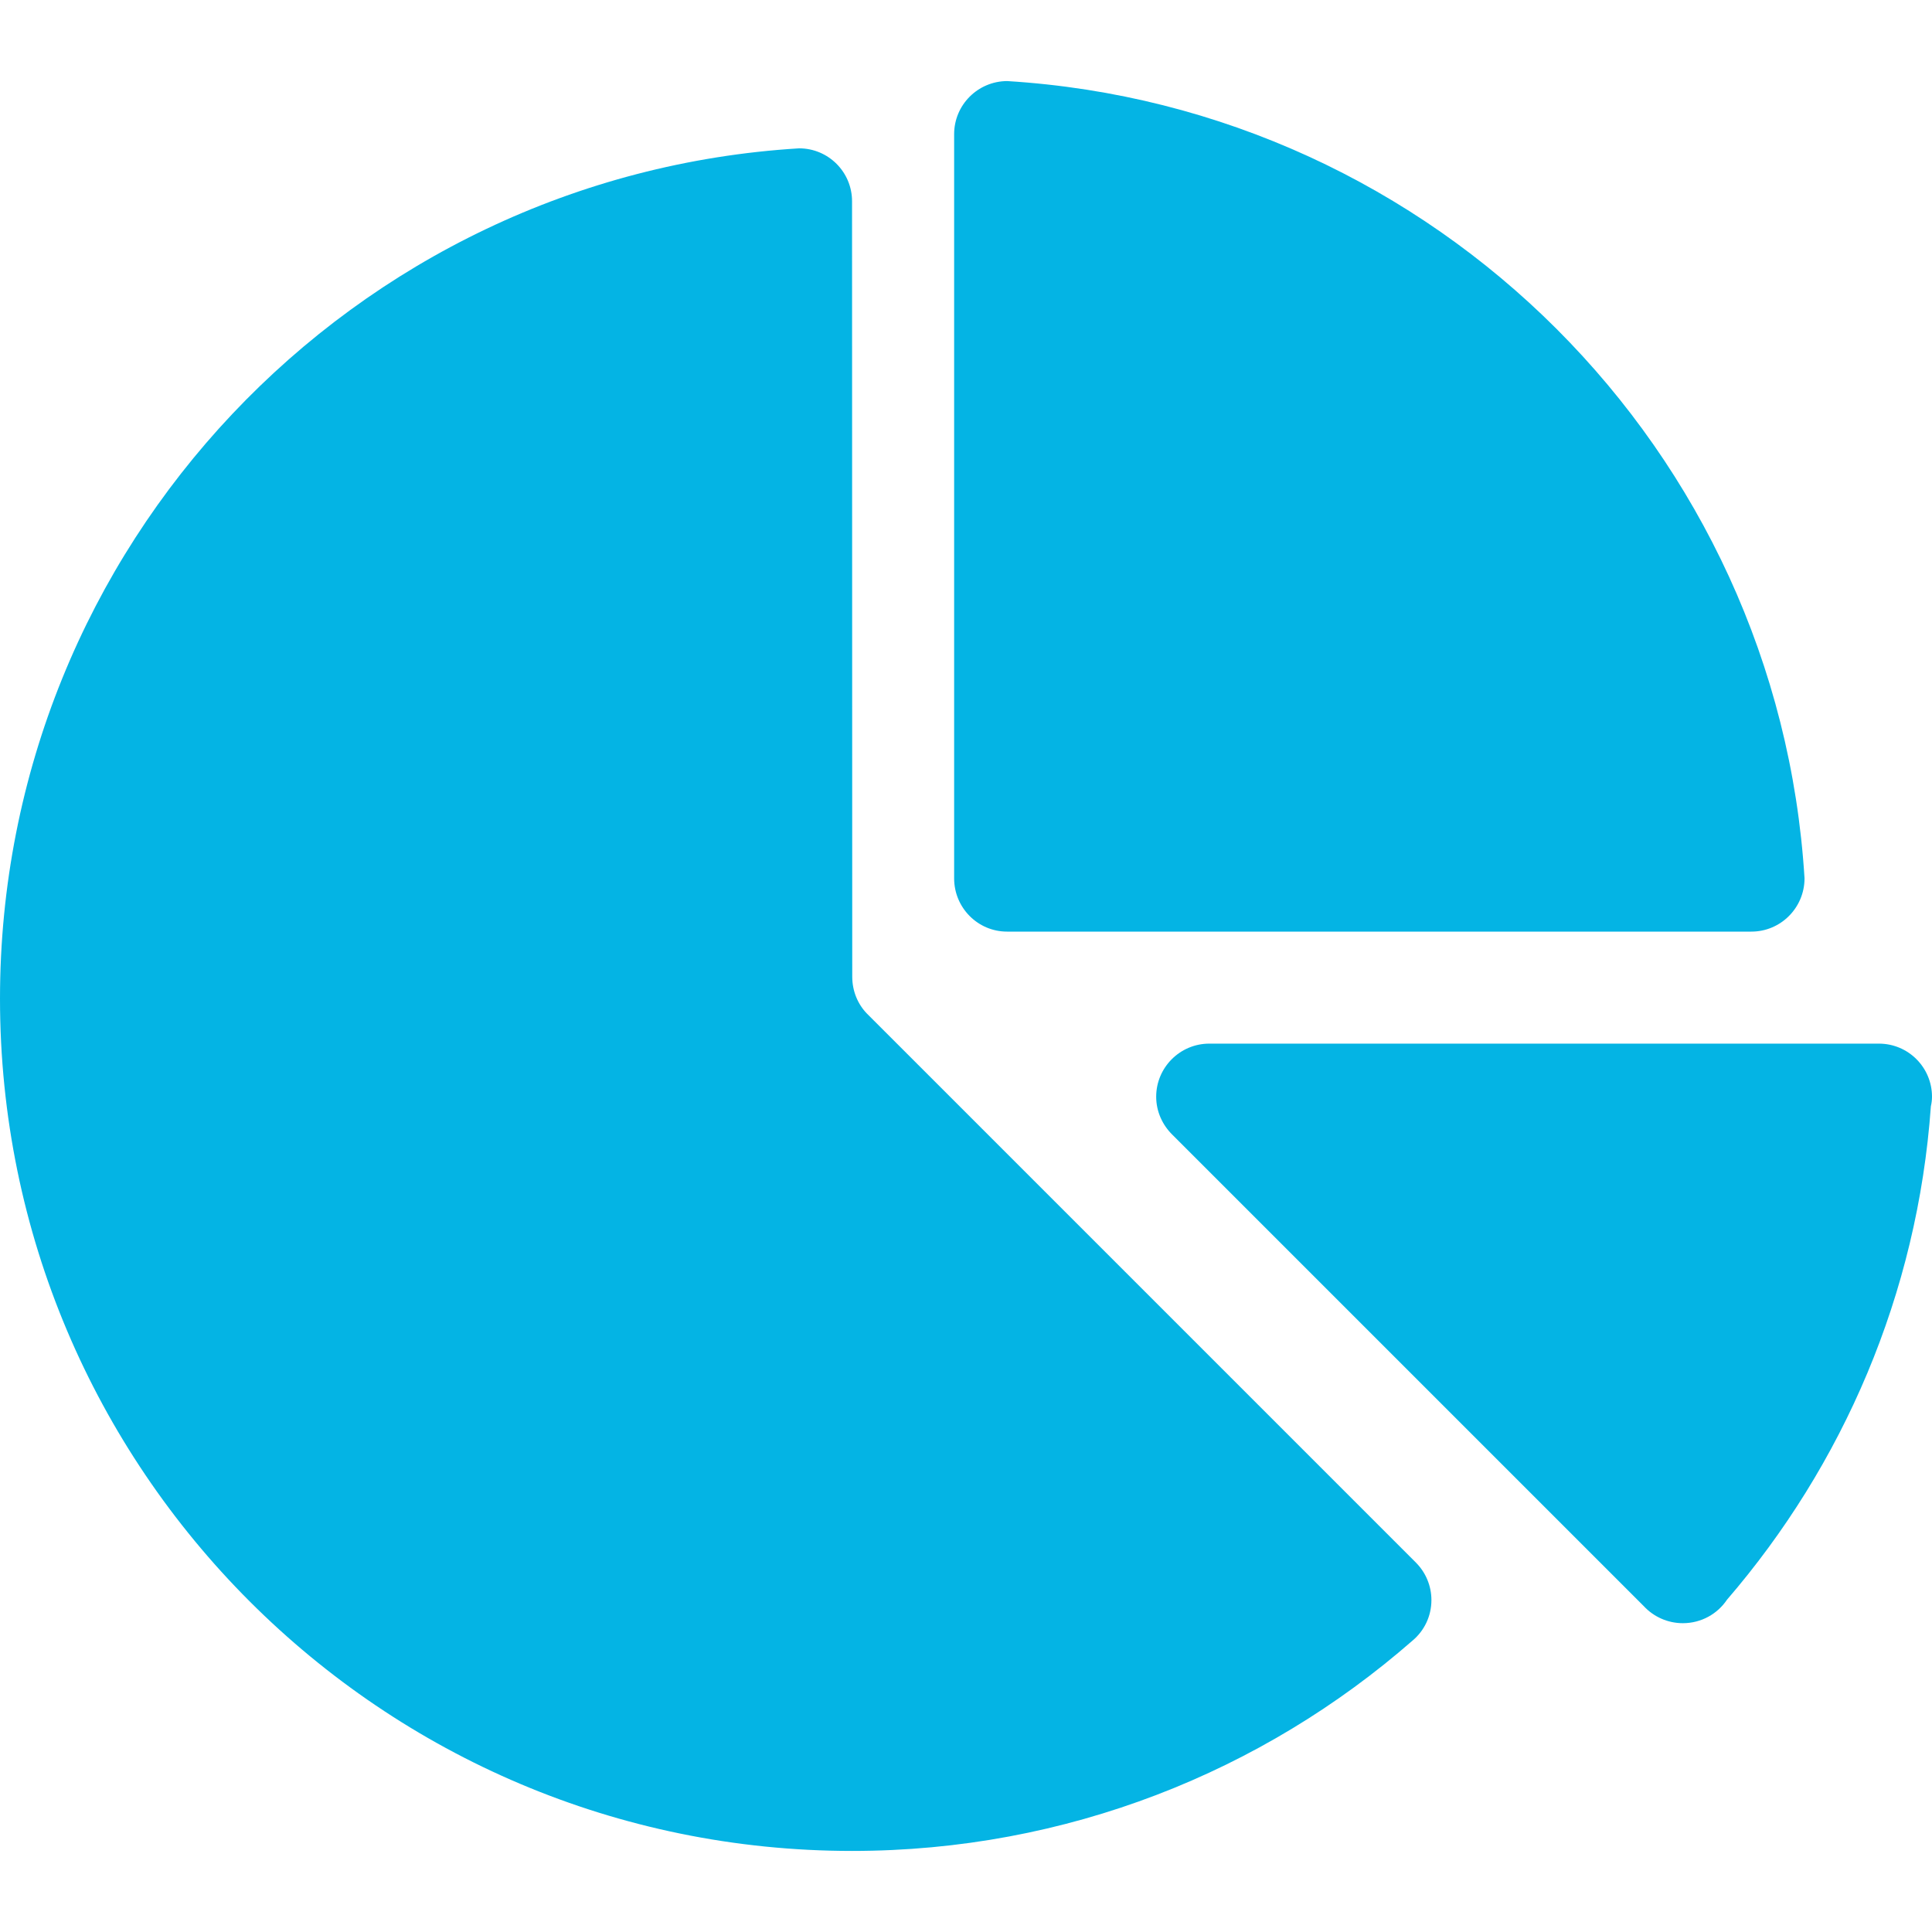
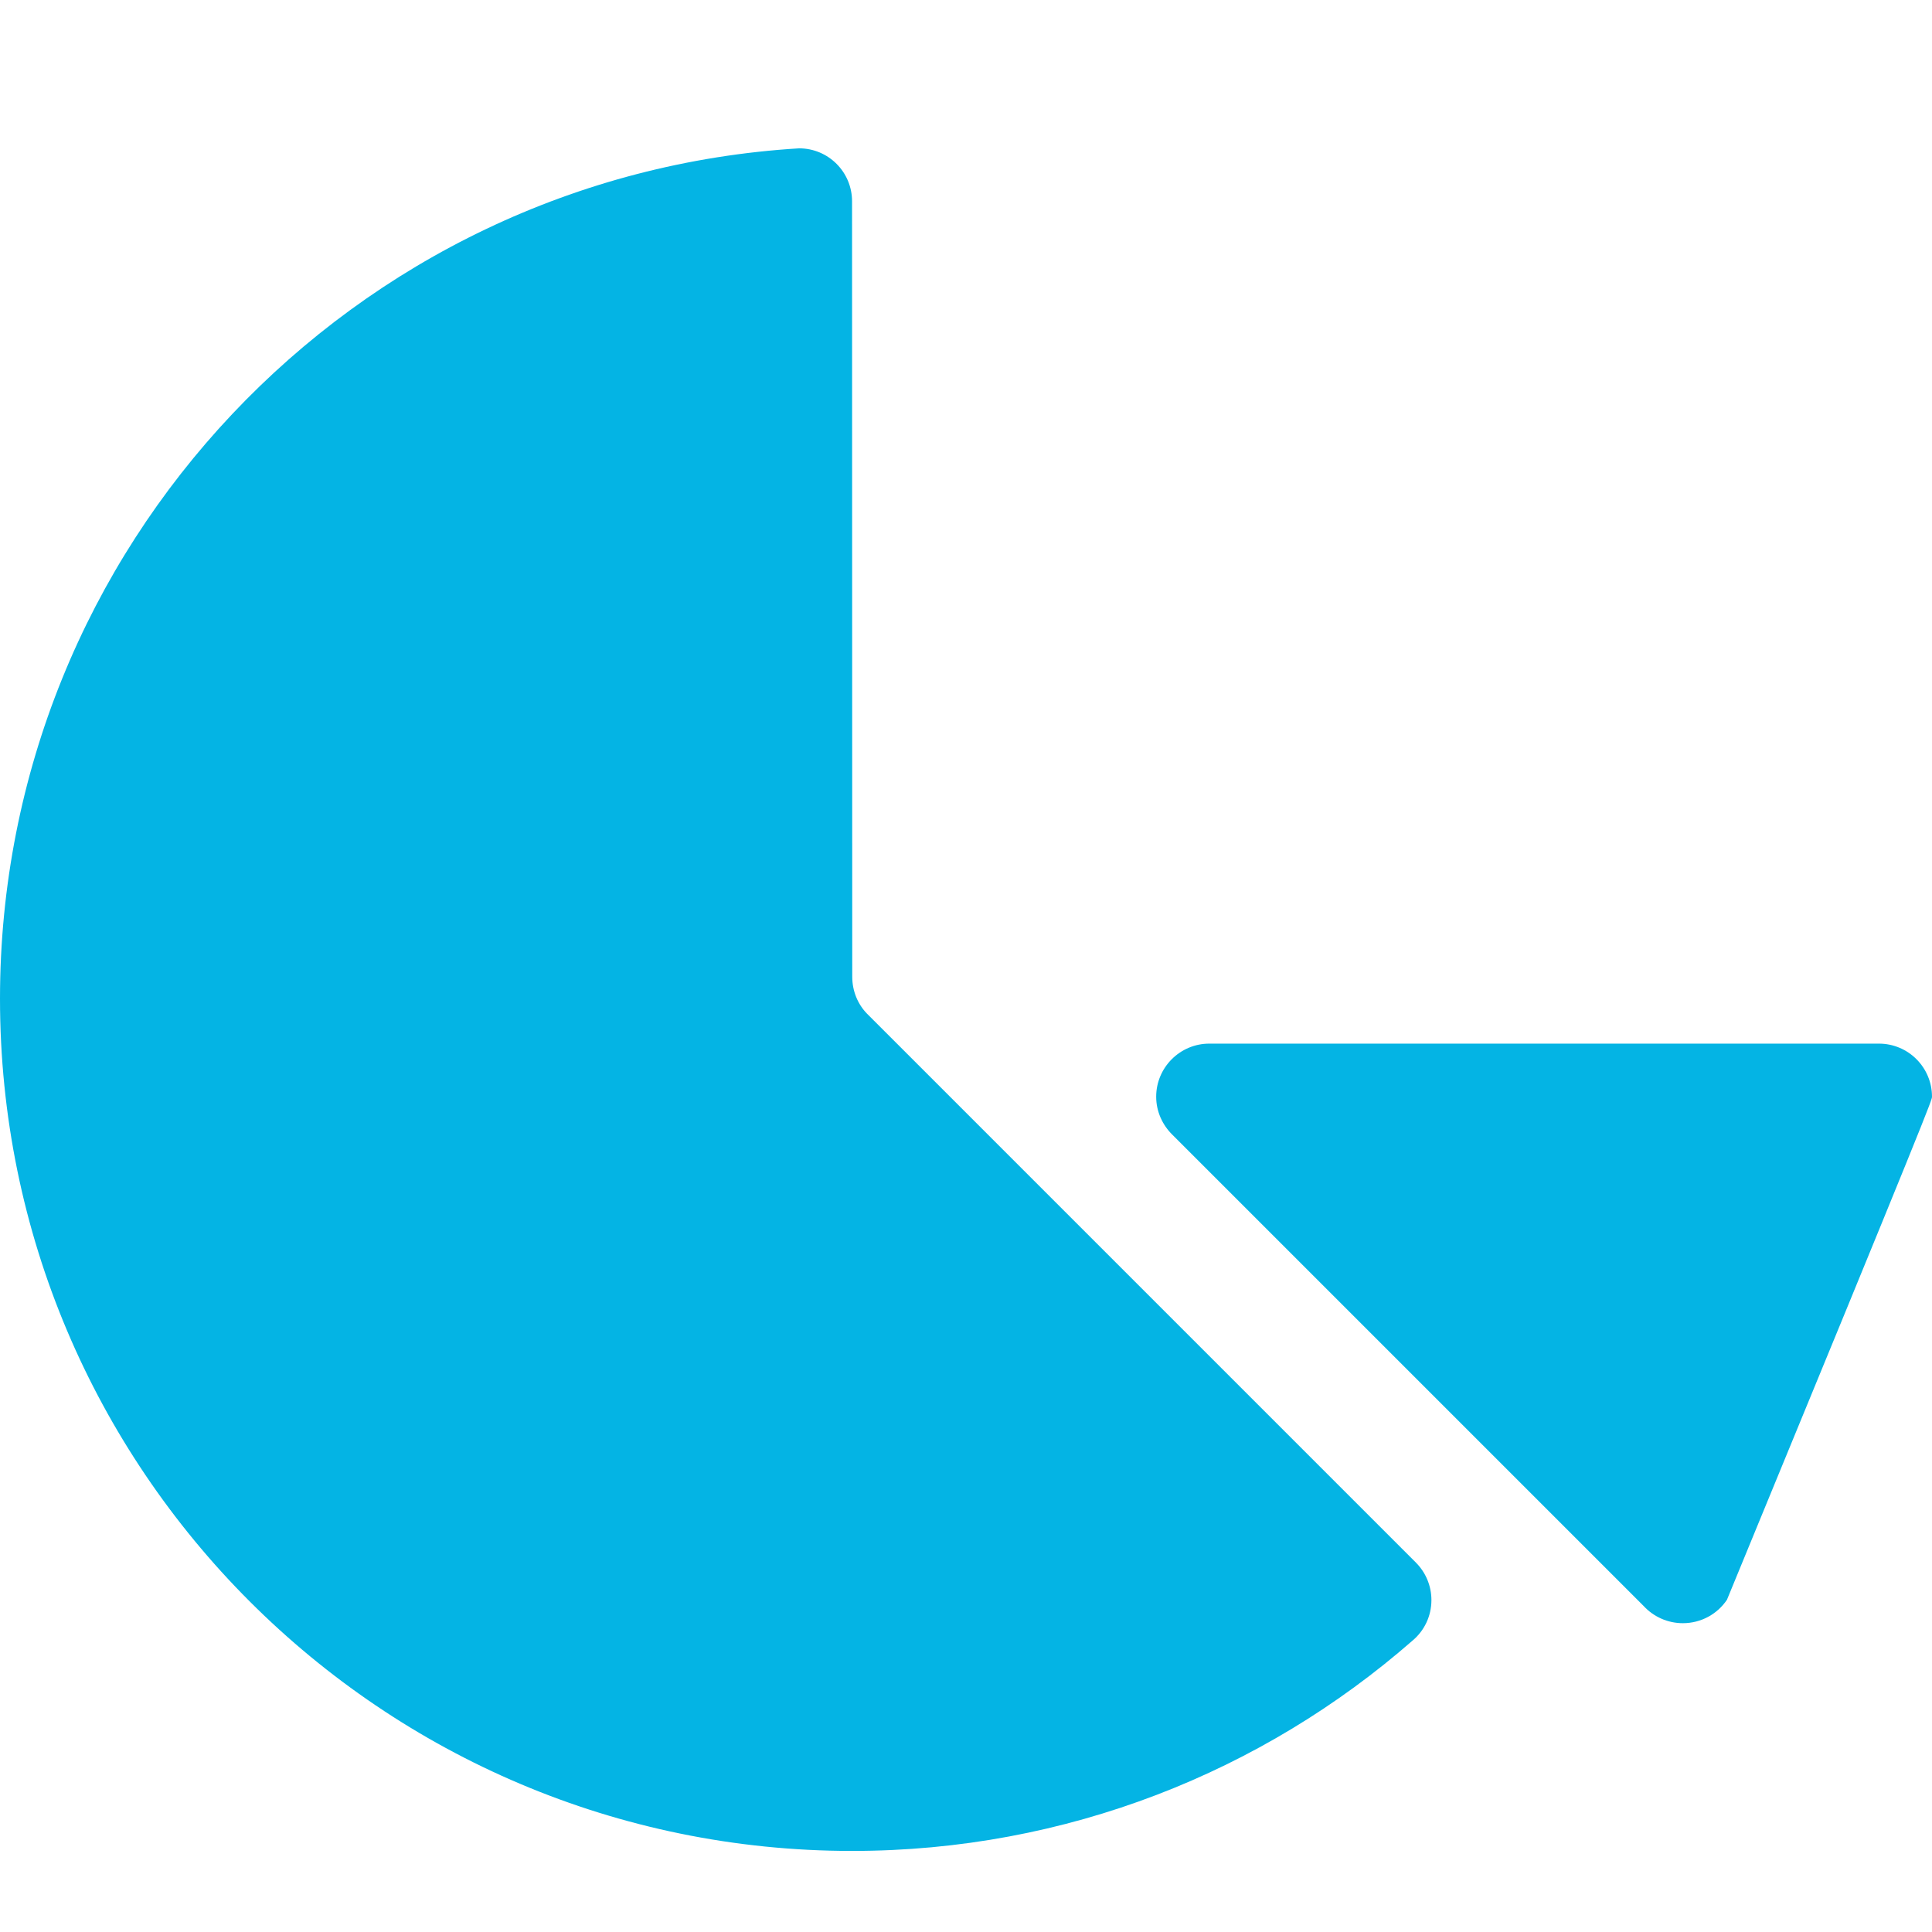
<svg xmlns="http://www.w3.org/2000/svg" width="50" height="50" viewBox="0 0 50 50" fill="none">
-   <path d="M48.625 27.009H31.297C30.539 27.009 29.922 27.626 29.922 28.383C29.922 28.769 30.086 29.116 30.341 29.367L42.543 41.569C42.794 41.839 43.156 42.008 43.552 42.008C44.029 42.008 44.449 41.767 44.694 41.401C47.694 37.918 49.624 33.496 49.971 28.629C49.99 28.547 50 28.465 50 28.383C50 27.626 49.387 27.009 48.625 27.009Z" fill="#04b4e4" />
-   <path d="M26.063 2.098C25.306 2.103 24.693 2.715 24.693 3.473V22.731C24.693 23.493 25.306 24.11 26.063 24.11H45.326C46.084 24.11 46.701 23.493 46.701 22.731C46.02 11.648 37.151 2.778 26.063 2.098Z" fill="#04b4e4" />
+   <path d="M48.625 27.009H31.297C30.539 27.009 29.922 27.626 29.922 28.383C29.922 28.769 30.086 29.116 30.341 29.367L42.543 41.569C42.794 41.839 43.156 42.008 43.552 42.008C44.029 42.008 44.449 41.767 44.694 41.401C49.99 28.547 50 28.465 50 28.383C50 27.626 49.387 27.009 48.625 27.009Z" fill="#04b4e4" />
  <path d="M36.65 40.446L22.441 26.237C22.2 25.991 22.056 25.649 22.056 25.277L22.051 5.209C22.051 4.452 21.438 3.839 20.681 3.839C9.14 4.543 0 14.131 0 25.846C0 38.025 9.873 47.902 22.051 47.902C27.607 47.902 32.681 45.847 36.558 42.457C36.857 42.206 37.045 41.83 37.045 41.41C37.045 41.039 36.896 40.696 36.65 40.446Z" fill="#04b4e4" />
</svg>